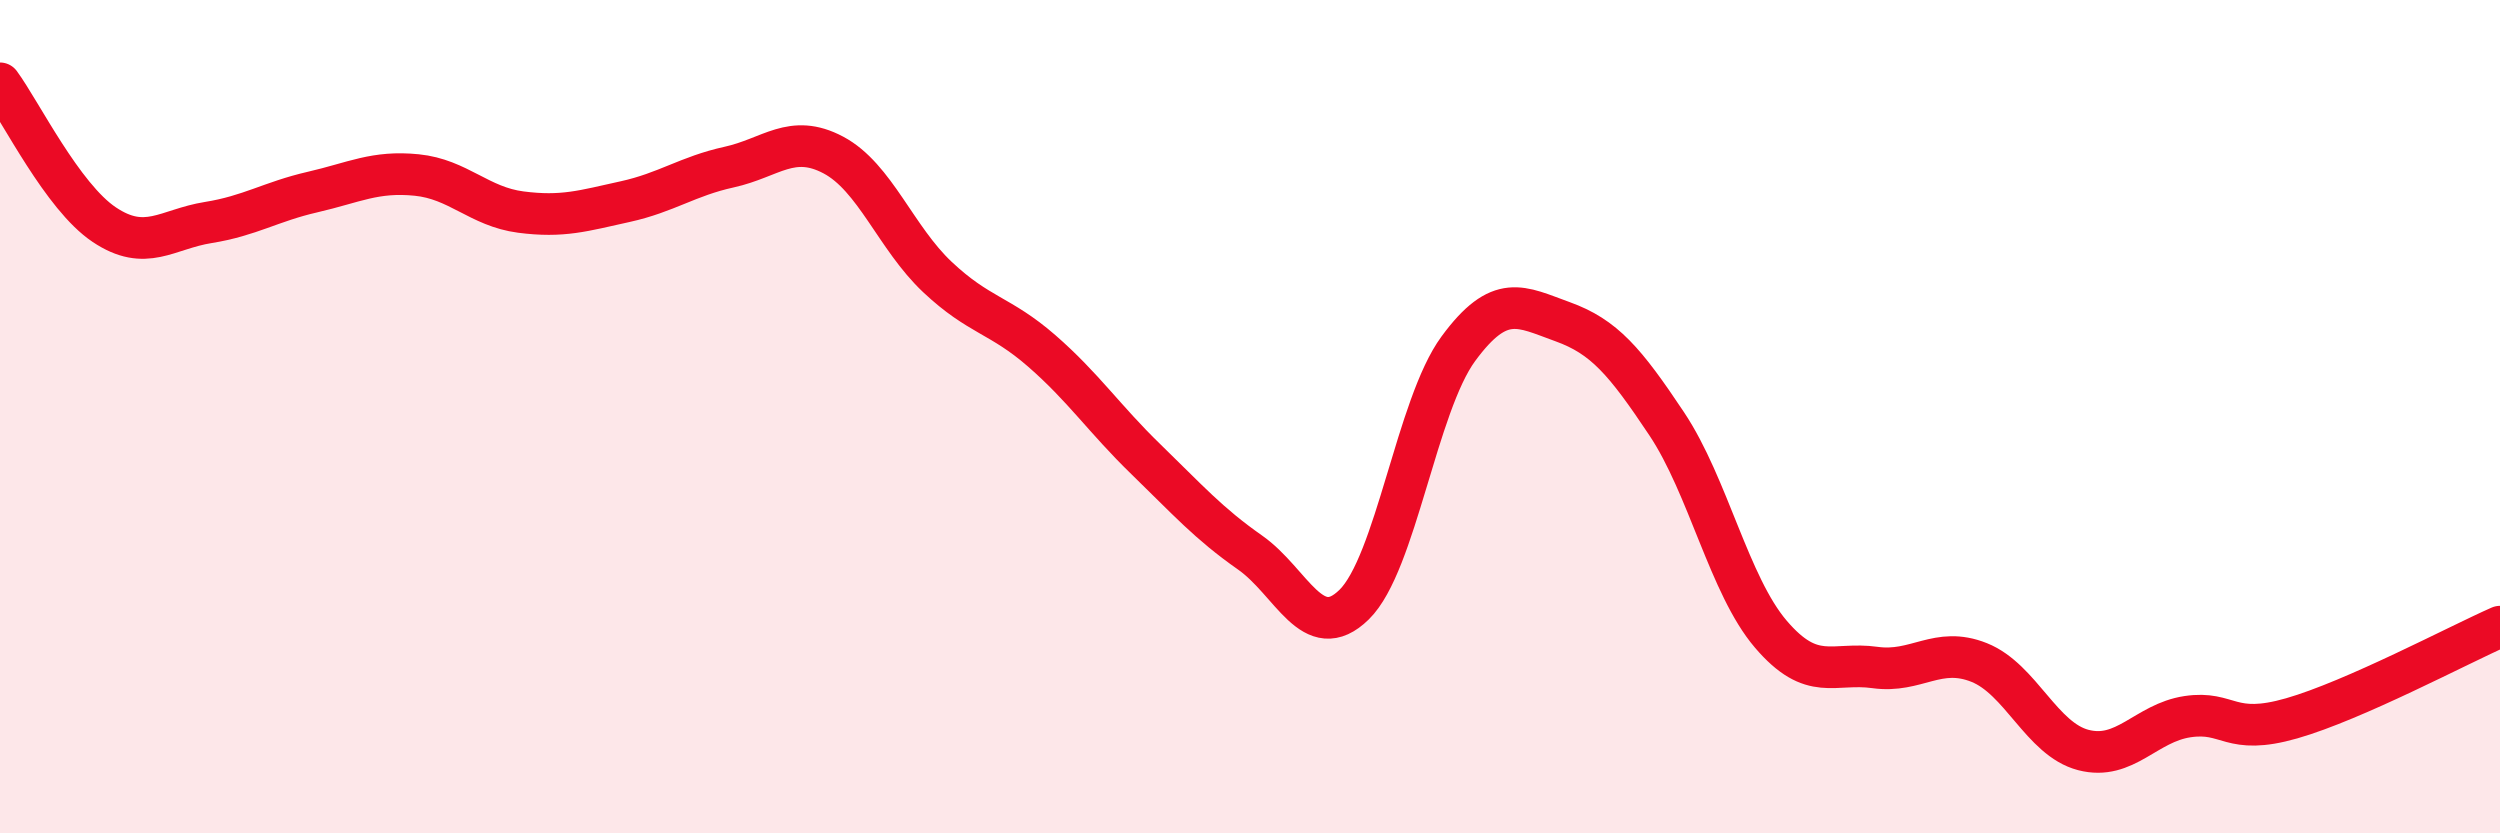
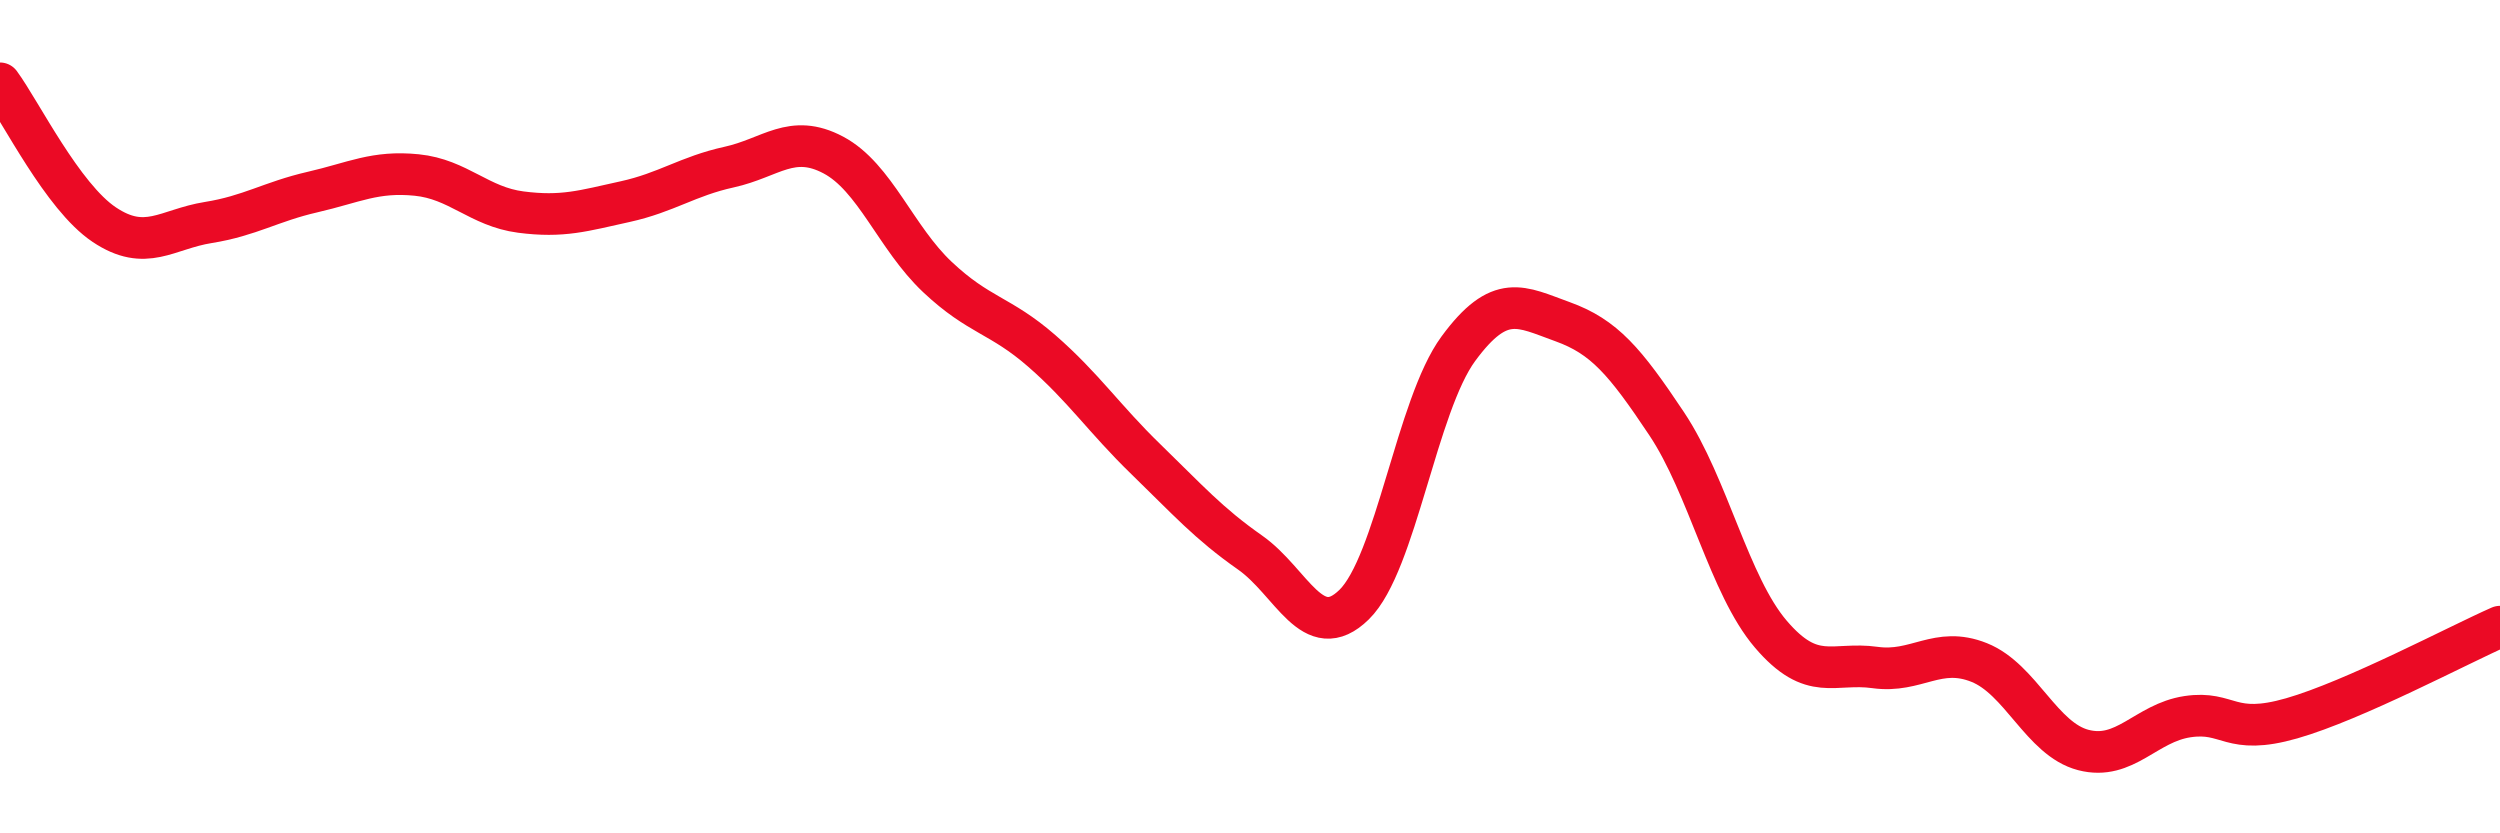
<svg xmlns="http://www.w3.org/2000/svg" width="60" height="20" viewBox="0 0 60 20">
-   <path d="M 0,2 C 0.5,2.68 1.5,4.72 2.5,5.39 C 3.5,6.06 4,5.5 5,5.34 C 6,5.18 6.5,4.84 7.5,4.61 C 8.5,4.38 9,4.1 10,4.2 C 11,4.3 11.5,4.96 12.5,5.09 C 13.5,5.22 14,5.06 15,4.84 C 16,4.62 16.5,4.23 17.5,4.01 C 18.5,3.79 19,3.19 20,3.72 C 21,4.25 21.5,5.71 22.5,6.65 C 23.5,7.59 24,7.55 25,8.42 C 26,9.29 26.5,10.05 27.5,11.02 C 28.5,11.99 29,12.56 30,13.26 C 31,13.96 31.5,15.49 32.5,14.51 C 33.5,13.53 34,9.73 35,8.37 C 36,7.01 36.5,7.36 37.5,7.72 C 38.5,8.08 39,8.67 40,10.17 C 41,11.67 41.5,14.05 42.5,15.22 C 43.5,16.39 44,15.88 45,16.02 C 46,16.16 46.5,15.5 47.5,15.9 C 48.5,16.3 49,17.74 50,18 C 51,18.26 51.5,17.35 52.5,17.2 C 53.5,17.05 53.5,17.67 55,17.24 C 56.5,16.81 59,15.48 60,15.04L60 20L0 20Z" fill="#EB0A25" opacity="0.1" stroke-linecap="round" stroke-linejoin="round" />
  <path d="M 0,2 C 0.5,2.68 1.5,4.72 2.5,5.39 C 3.5,6.06 4,5.5 5,5.34 C 6,5.18 6.5,4.84 7.5,4.61 C 8.5,4.38 9,4.1 10,4.2 C 11,4.3 11.5,4.96 12.5,5.09 C 13.5,5.22 14,5.06 15,4.84 C 16,4.62 16.5,4.23 17.5,4.01 C 18.5,3.79 19,3.19 20,3.72 C 21,4.25 21.5,5.71 22.5,6.65 C 23.5,7.59 24,7.55 25,8.42 C 26,9.29 26.5,10.05 27.5,11.02 C 28.5,11.99 29,12.56 30,13.26 C 31,13.96 31.5,15.49 32.5,14.51 C 33.5,13.53 34,9.73 35,8.37 C 36,7.01 36.5,7.36 37.5,7.72 C 38.5,8.08 39,8.67 40,10.17 C 41,11.67 41.5,14.05 42.5,15.22 C 43.5,16.39 44,15.88 45,16.02 C 46,16.16 46.5,15.5 47.5,15.9 C 48.5,16.3 49,17.74 50,18 C 51,18.26 51.5,17.35 52.5,17.2 C 53.5,17.05 53.5,17.67 55,17.24 C 56.5,16.81 59,15.48 60,15.04" stroke="#EB0A25" stroke-width="1" fill="none" stroke-linecap="round" stroke-linejoin="round" />
</svg>